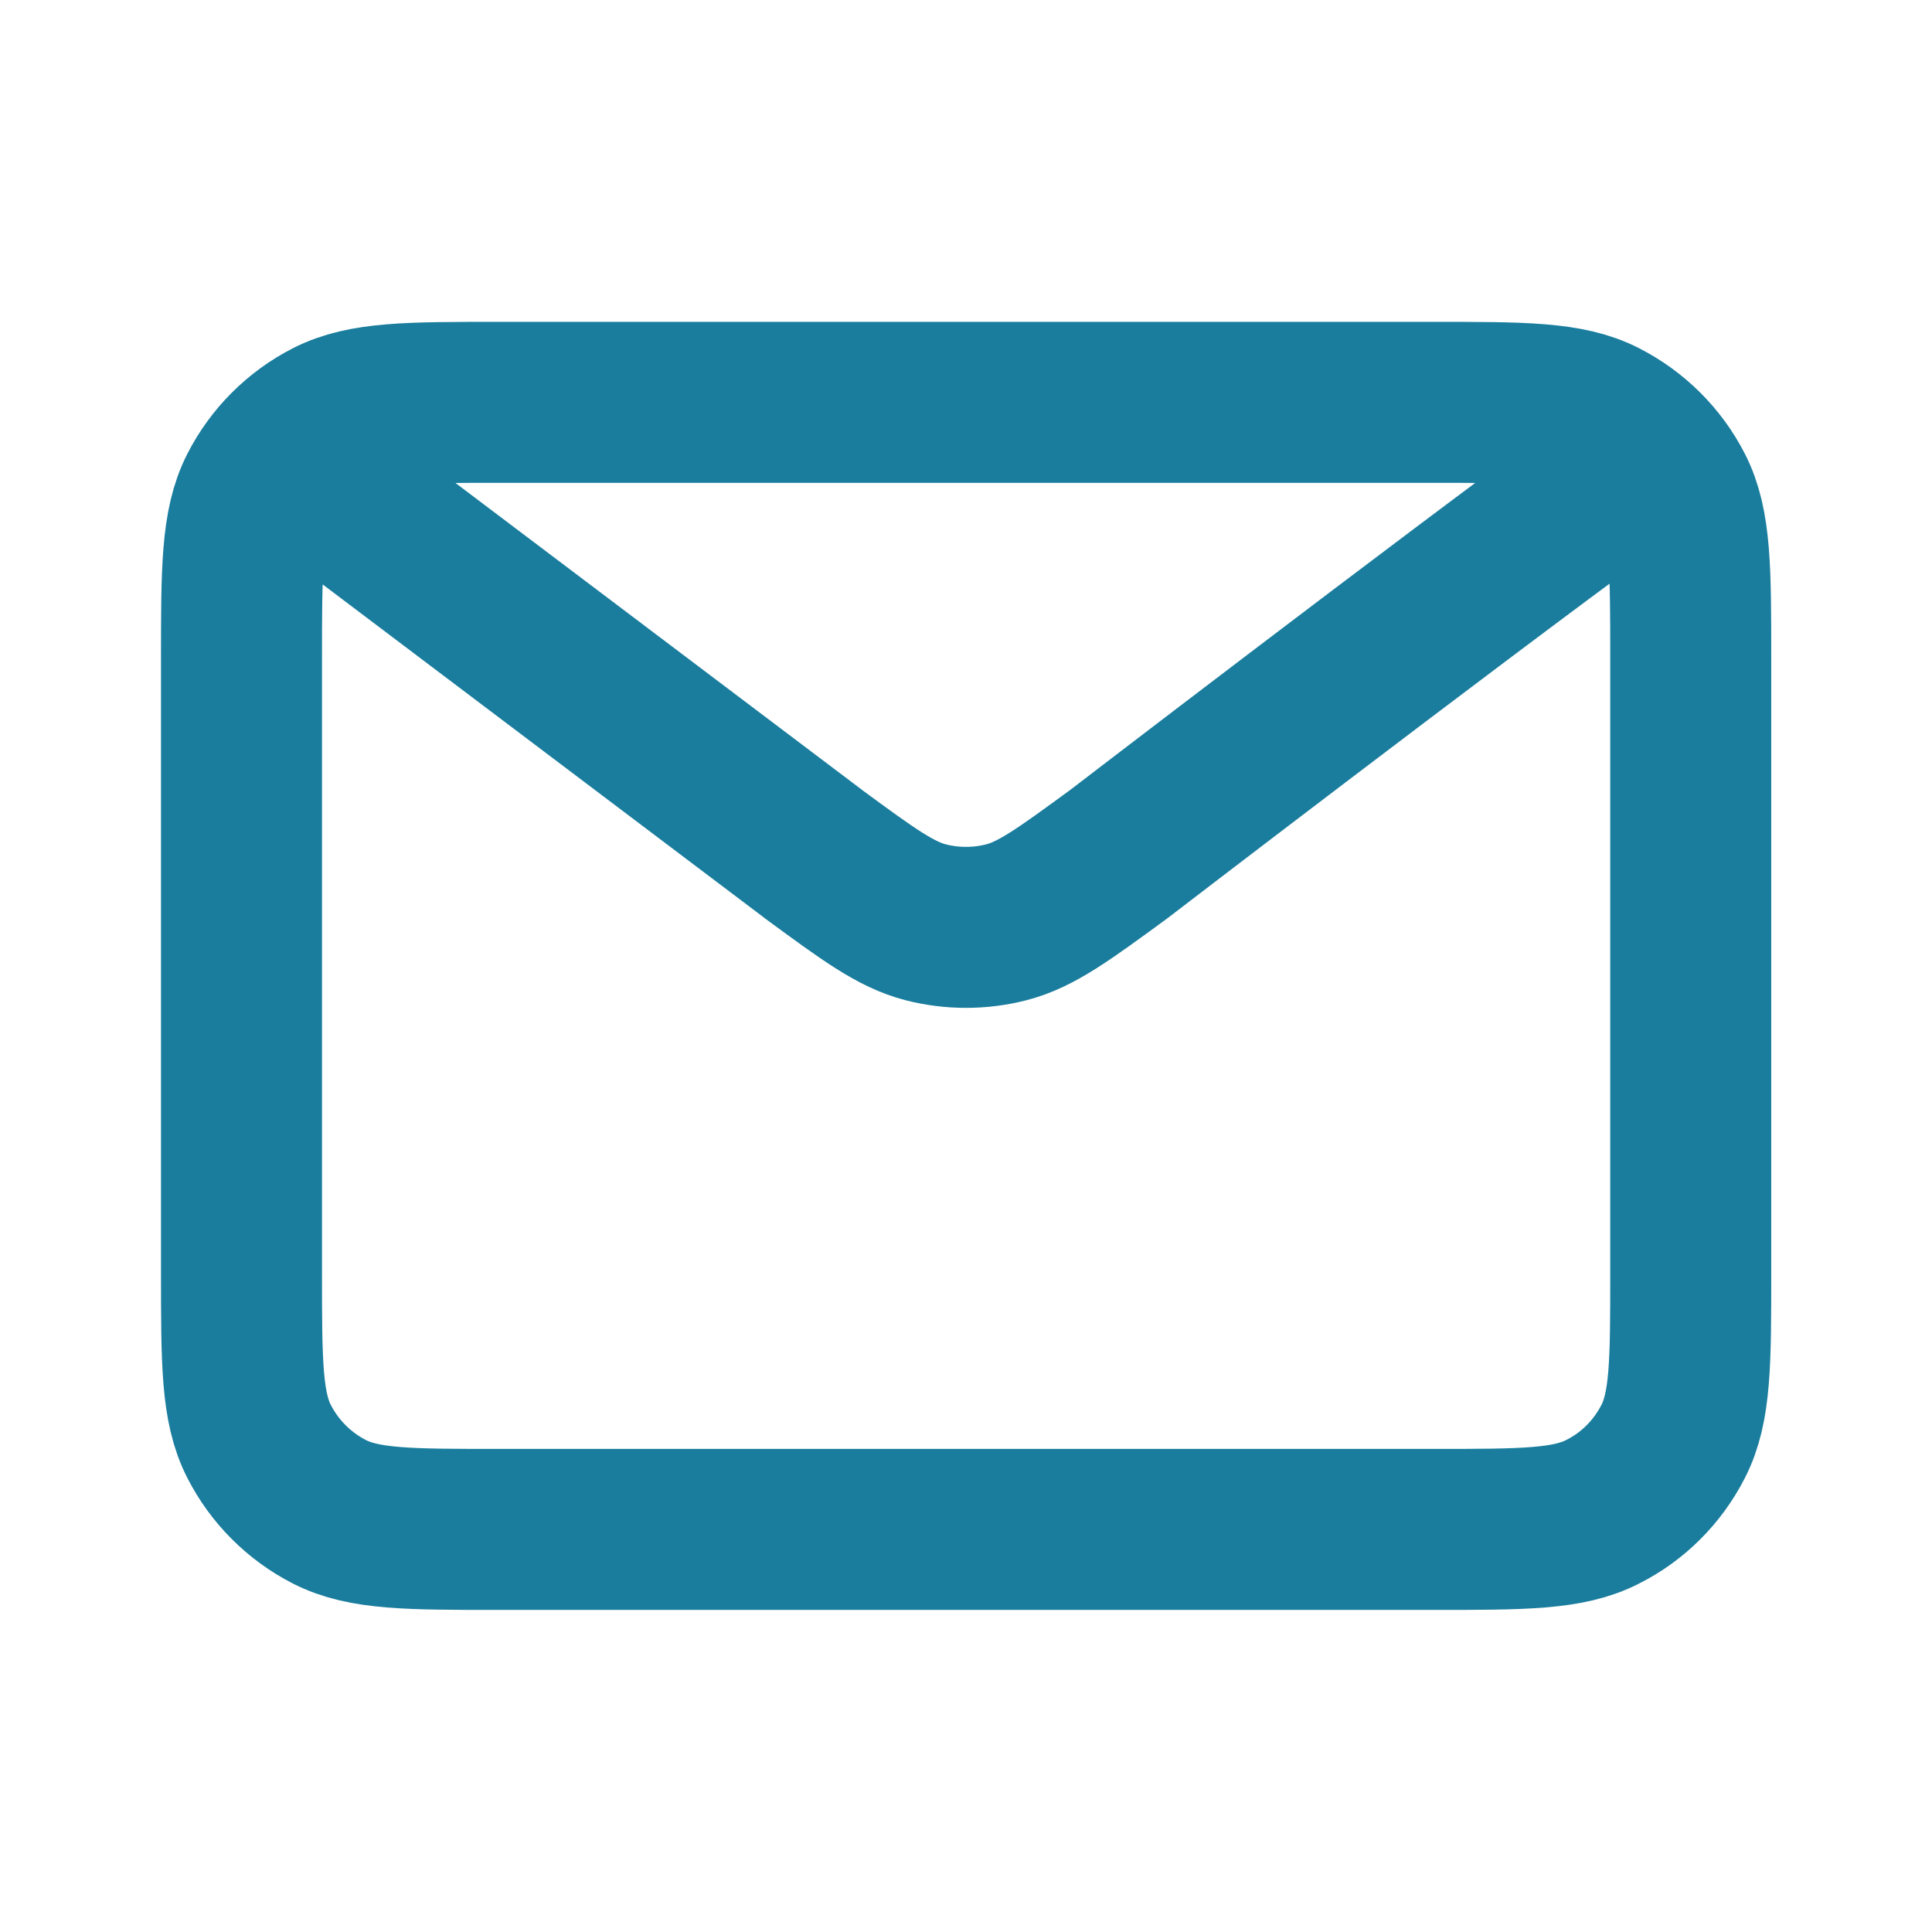
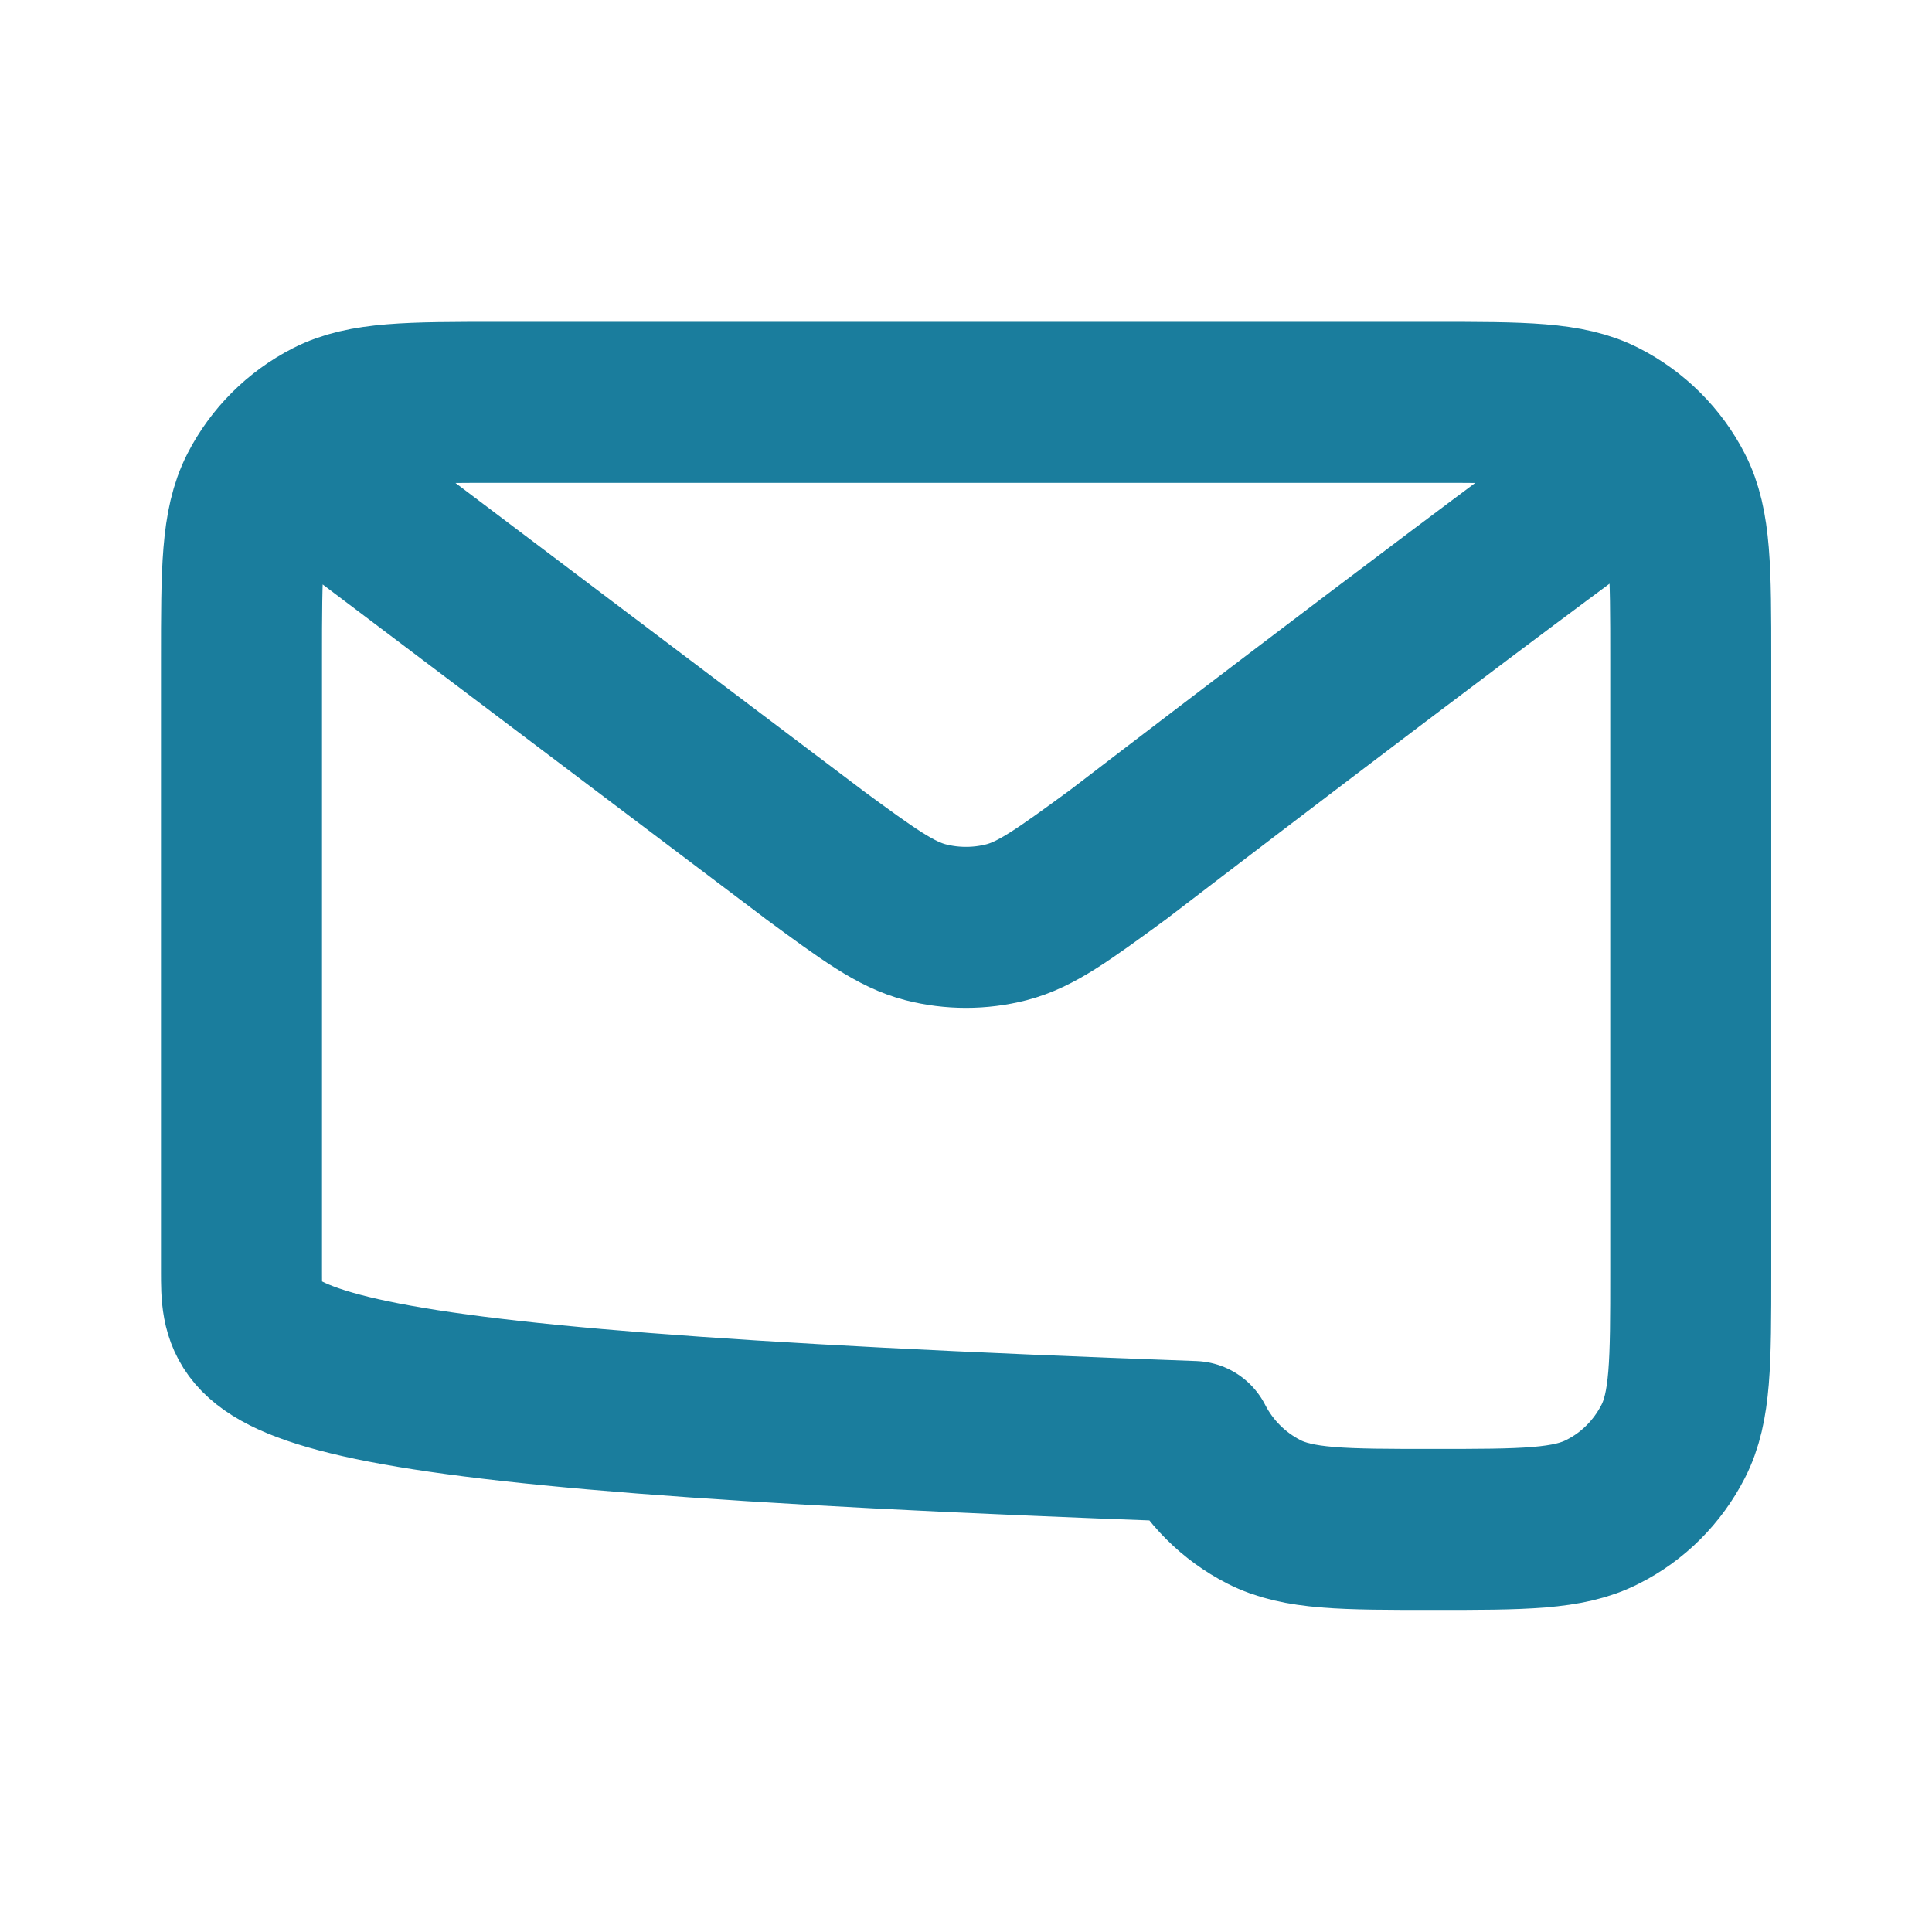
<svg xmlns="http://www.w3.org/2000/svg" id="Layer_1" x="0px" y="0px" viewBox="0 0 800 800" style="enable-background:new 0 0 800 800;" xml:space="preserve">
  <style type="text/css">	.st0{fill:none;stroke:#1A7D9D;stroke-width:66.667;stroke-linecap:round;stroke-linejoin:round;stroke-miterlimit:133.333;}</style>
  <g id="Communication__x2F__Mail">
-     <path id="Vector" class="st0" d="M133.3,200l203.6,153.7l0.1,0.1c22.6,16.6,33.9,24.9,46.3,28.1c10.9,2.8,22.5,2.8,33.4,0  c12.4-3.2,23.7-11.5,46.4-28.1c0,0,130.6-100.2,203.6-153.7 M100,526.7V273.3c0-37.3,0-56,7.3-70.3c6.4-12.5,16.6-22.7,29.1-29.1  c14.3-7.3,32.9-7.3,70.3-7.3h386.7c37.3,0,56,0,70.2,7.3c12.5,6.4,22.8,16.6,29.2,29.1c7.3,14.2,7.3,32.9,7.3,70.2v253.6  c0,37.3,0,55.9-7.3,70.1c-6.4,12.5-16.6,22.8-29.2,29.1c-14.2,7.3-32.9,7.3-70.1,7.3H206.6c-37.3,0-55.9,0-70.2-7.3  c-12.5-6.4-22.7-16.6-29.1-29.1C100,582.7,100,564,100,526.7z" />
+     <path id="Vector" class="st0" d="M133.3,200l203.6,153.7l0.1,0.1c22.6,16.6,33.9,24.9,46.3,28.1c10.9,2.8,22.5,2.8,33.4,0  c12.4-3.2,23.7-11.5,46.4-28.1c0,0,130.6-100.2,203.6-153.7 M100,526.7V273.3c0-37.3,0-56,7.3-70.3c6.4-12.5,16.6-22.7,29.1-29.1  c14.3-7.3,32.9-7.3,70.3-7.3h386.7c37.3,0,56,0,70.2,7.3c12.5,6.4,22.8,16.6,29.2,29.1c7.3,14.2,7.3,32.9,7.3,70.2v253.6  c0,37.3,0,55.9-7.3,70.1c-6.4,12.5-16.6,22.8-29.2,29.1c-14.2,7.3-32.9,7.3-70.1,7.3c-37.3,0-55.9,0-70.2-7.3  c-12.5-6.4-22.7-16.6-29.1-29.1C100,582.7,100,564,100,526.7z" />
  </g>
</svg>